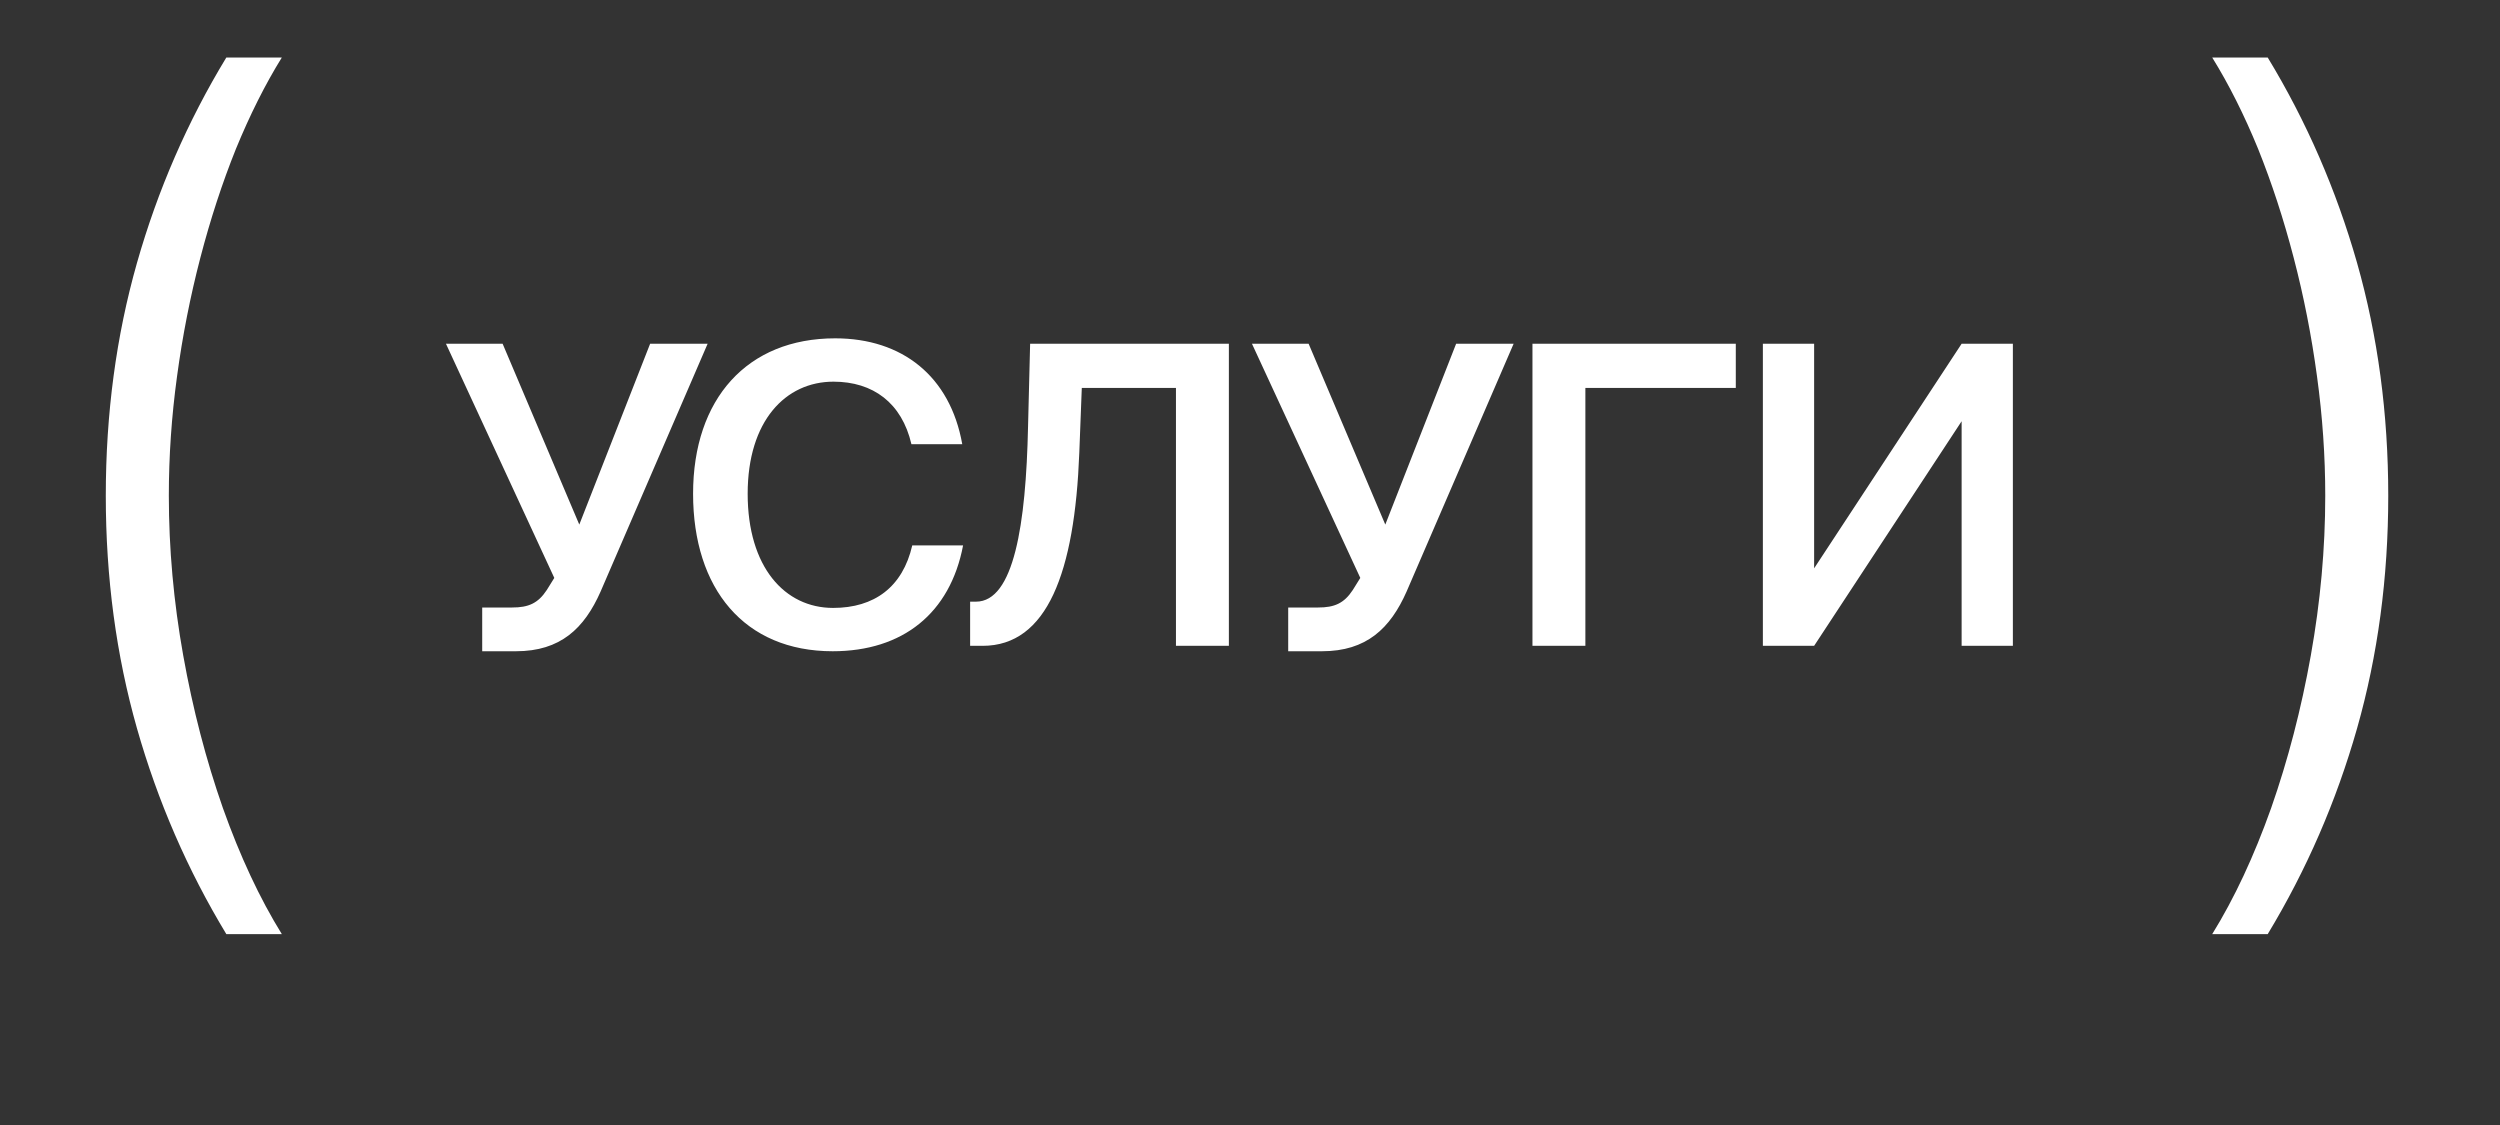
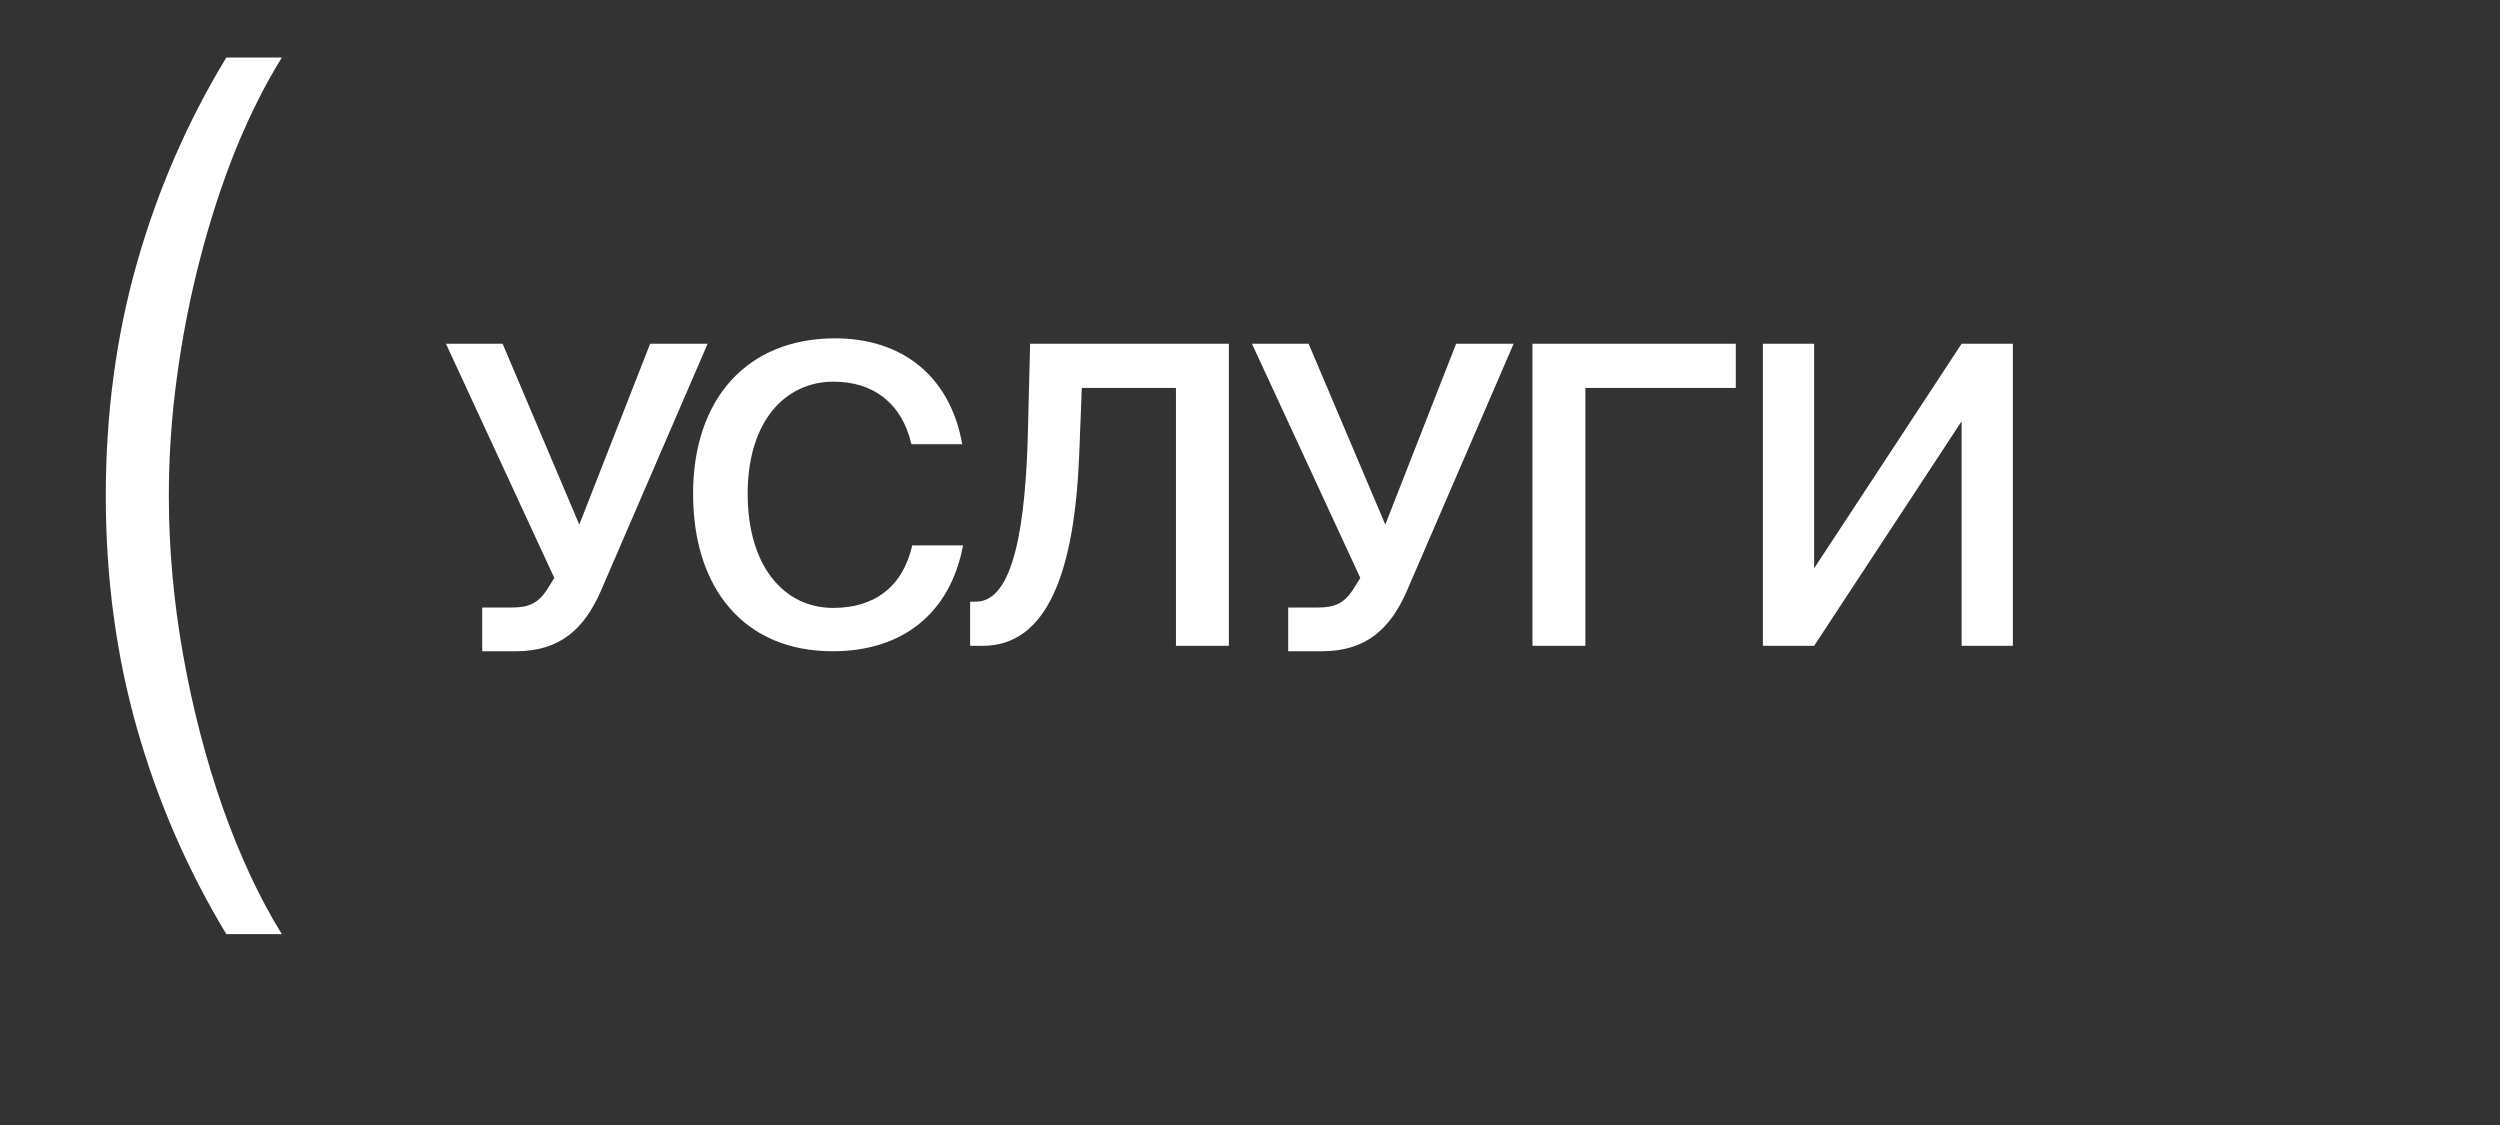
<svg xmlns="http://www.w3.org/2000/svg" width="60" height="27" viewBox="0 0 60 27" fill="none">
  <rect x="0" y="0" width="60" height="27" fill="#333333" stroke="none" />
  <path d="M2.539 11.899C2.539 9.927 2.789 8.064 3.287 6.311C3.786 4.558 4.501 2.914 5.432 1.38H6.764C6.364 2.026 5.997 2.758 5.662 3.574C5.334 4.391 5.049 5.262 4.808 6.188C4.567 7.114 4.38 8.061 4.249 9.031C4.117 9.995 4.052 10.951 4.052 11.899C4.052 13.165 4.167 14.442 4.397 15.729C4.627 17.017 4.945 18.238 5.35 19.395C5.761 20.55 6.232 21.559 6.764 22.419H5.432C4.501 20.879 3.786 19.233 3.287 17.48C2.789 15.726 2.539 13.866 2.539 11.899Z" fill="white" />
  <path d="M13.903 12.59L15.603 8.25H16.983L14.413 14.2C14.023 15.08 13.453 15.63 12.383 15.63H11.573V14.58H12.293C12.683 14.58 12.913 14.48 13.123 14.16L13.303 13.87L10.703 8.25H12.063L13.903 12.59ZM21.894 13.09H23.114C22.804 14.72 21.664 15.63 19.984 15.63C17.864 15.63 16.634 14.13 16.634 11.85C16.634 9.57 17.934 8.12 20.044 8.12C21.654 8.12 22.804 9.03 23.094 10.66H21.874C21.644 9.67 20.954 9.16 20.004 9.16C18.854 9.16 17.944 10.1 17.944 11.85C17.944 13.61 18.834 14.59 19.994 14.59C20.984 14.59 21.664 14.09 21.894 13.09ZM29.493 15.5H28.223V9.31H25.963L25.903 10.87C25.793 13.74 25.133 15.5 23.583 15.5H23.283V14.44H23.423C24.333 14.44 24.623 12.59 24.673 10.24L24.723 8.25H29.493V15.5ZM33.247 12.59L34.947 8.25H36.327L33.757 14.2C33.367 15.08 32.797 15.63 31.727 15.63H30.917V14.58H31.637C32.027 14.58 32.257 14.48 32.467 14.16L32.647 13.87L30.047 8.25H31.407L33.247 12.59ZM41.659 8.25V9.31H38.049V15.5H36.779V8.25H41.659ZM42.309 15.5V8.25H43.539V13.64L47.079 8.25H48.309V15.5H47.079V10.11L43.539 15.5H42.309Z" fill="white" />
-   <path d="M57.318 11.899C57.318 9.927 57.068 8.064 56.57 6.311C56.071 4.558 55.356 2.914 54.425 1.38H53.093C53.493 2.026 53.861 2.758 54.195 3.574C54.523 4.391 54.808 5.262 55.049 6.188C55.291 7.114 55.477 8.061 55.608 9.031C55.74 9.995 55.806 10.951 55.806 11.899C55.806 13.165 55.69 14.442 55.46 15.729C55.23 17.017 54.912 18.238 54.507 19.395C54.096 20.55 53.625 21.559 53.093 22.419H54.425C55.356 20.879 56.071 19.233 56.57 17.48C57.068 15.726 57.318 13.866 57.318 11.899Z" fill="white" />
</svg>